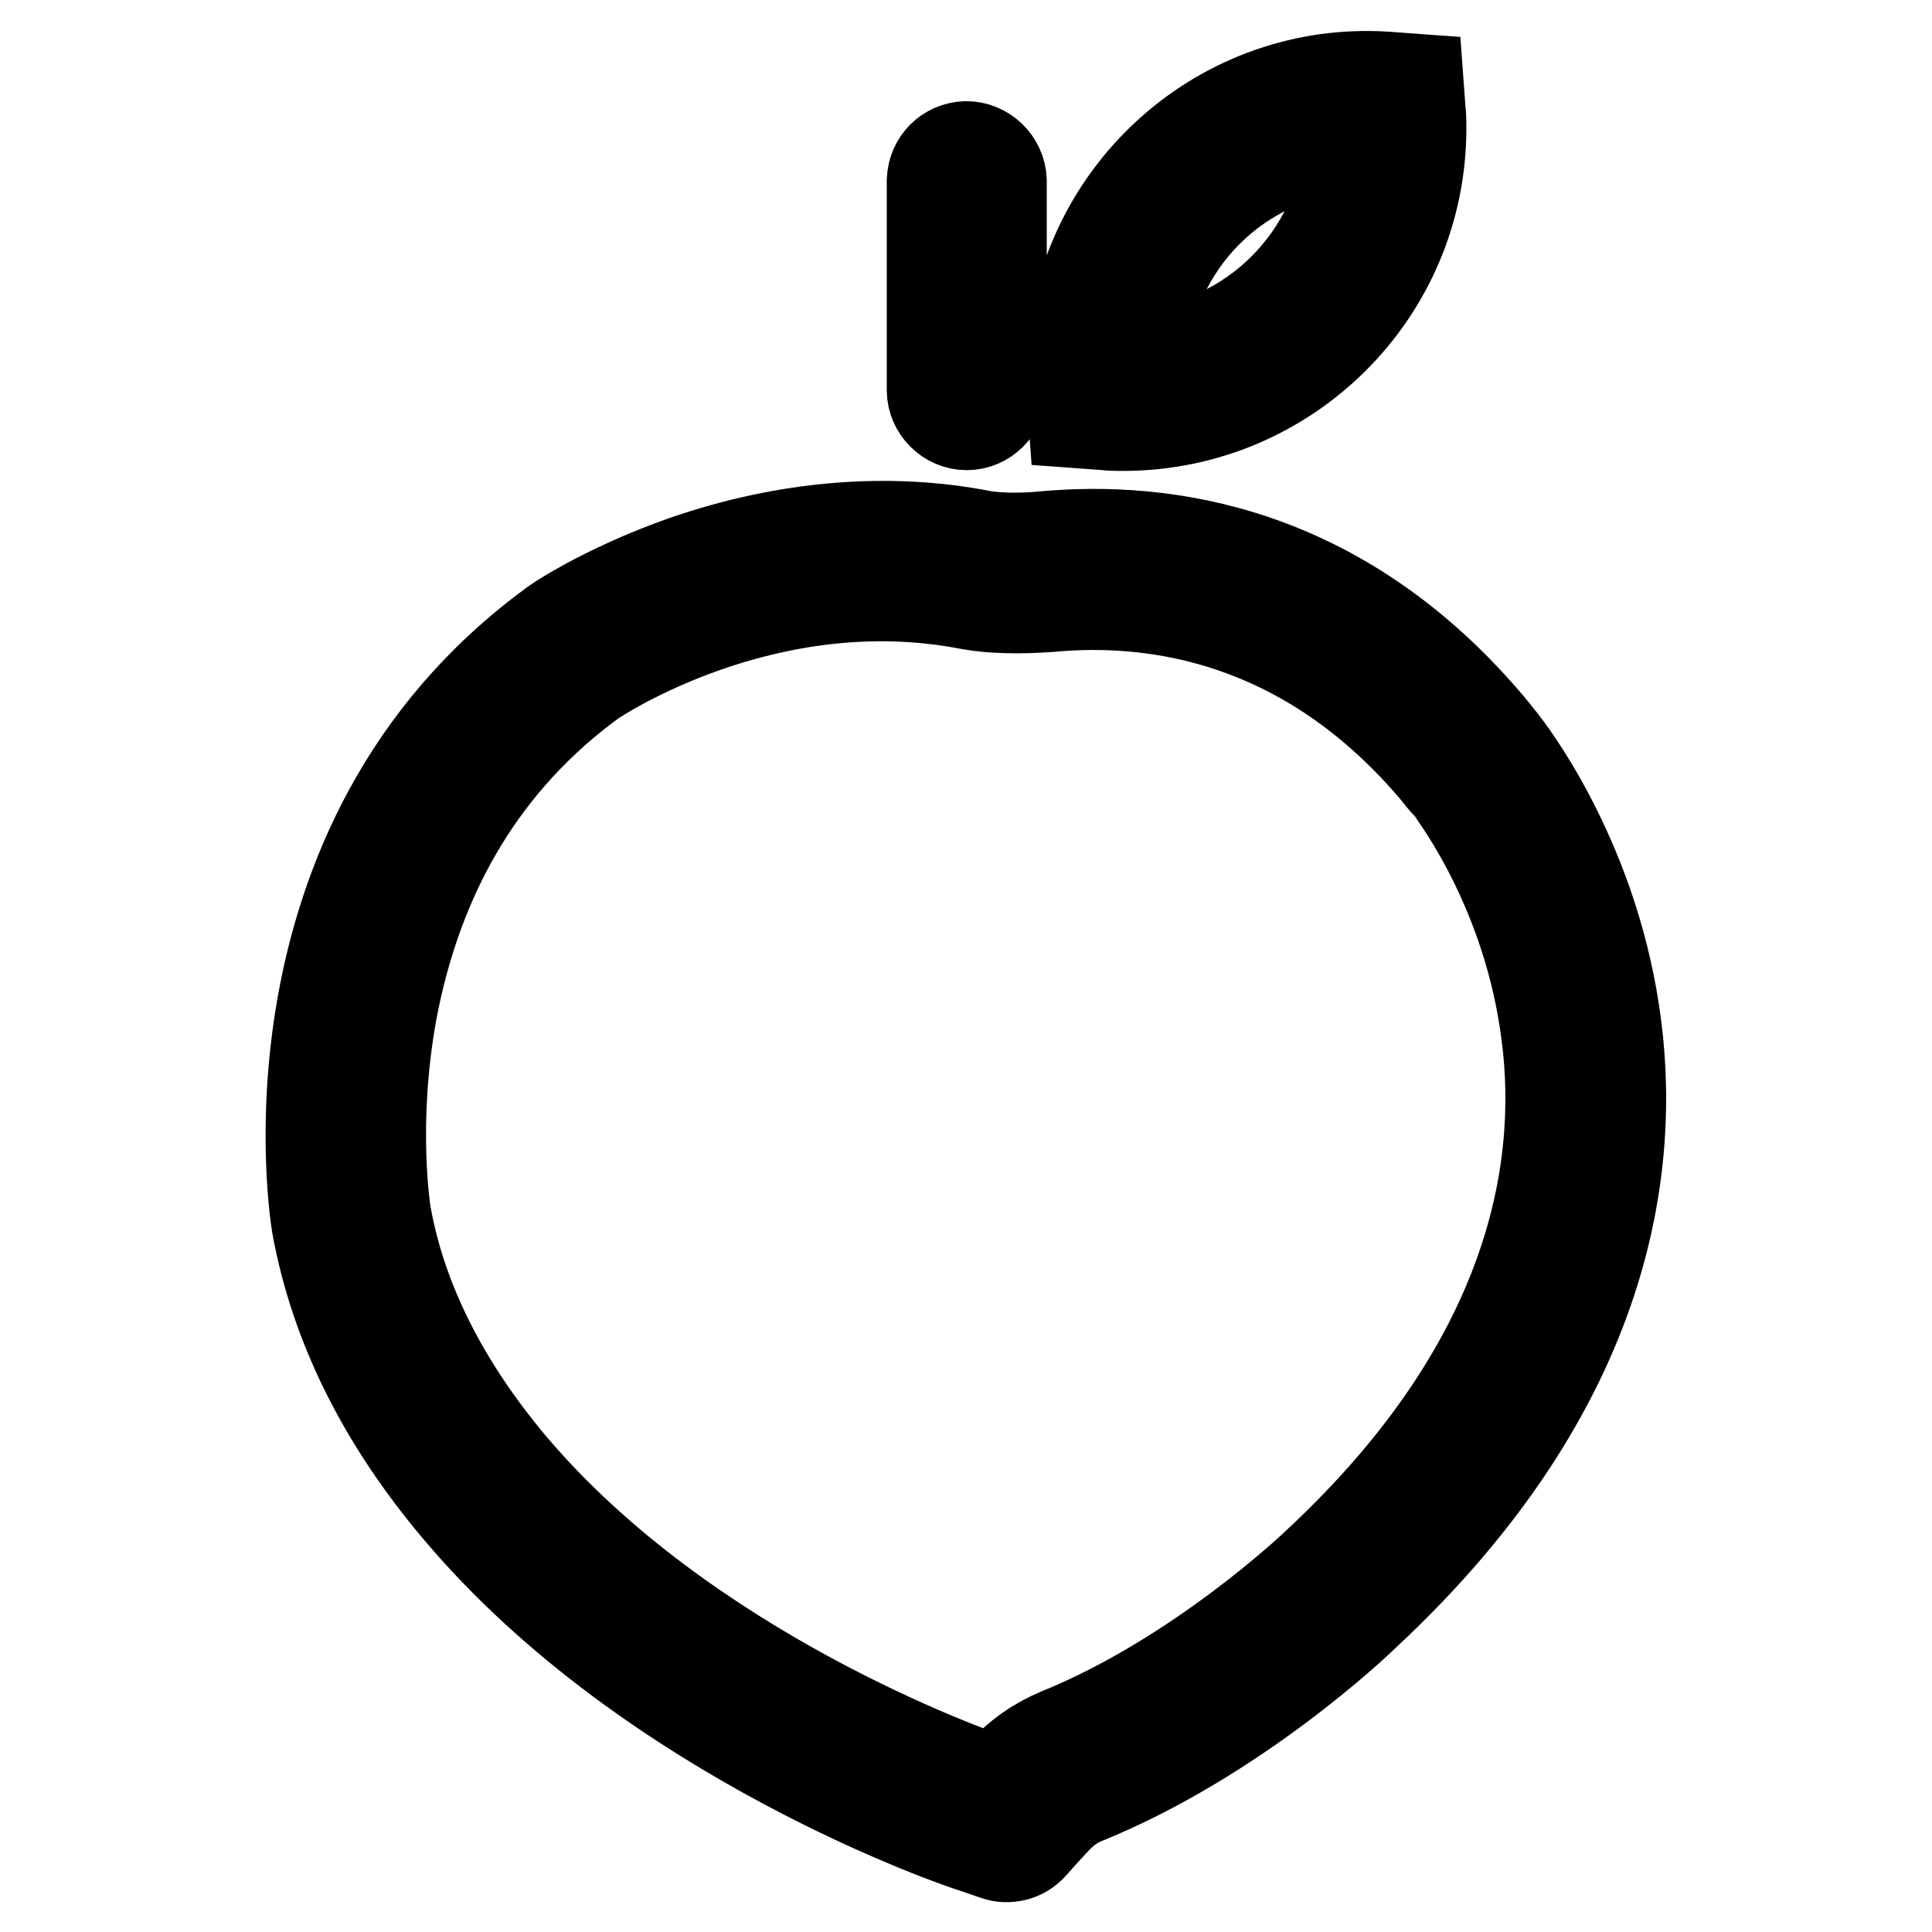
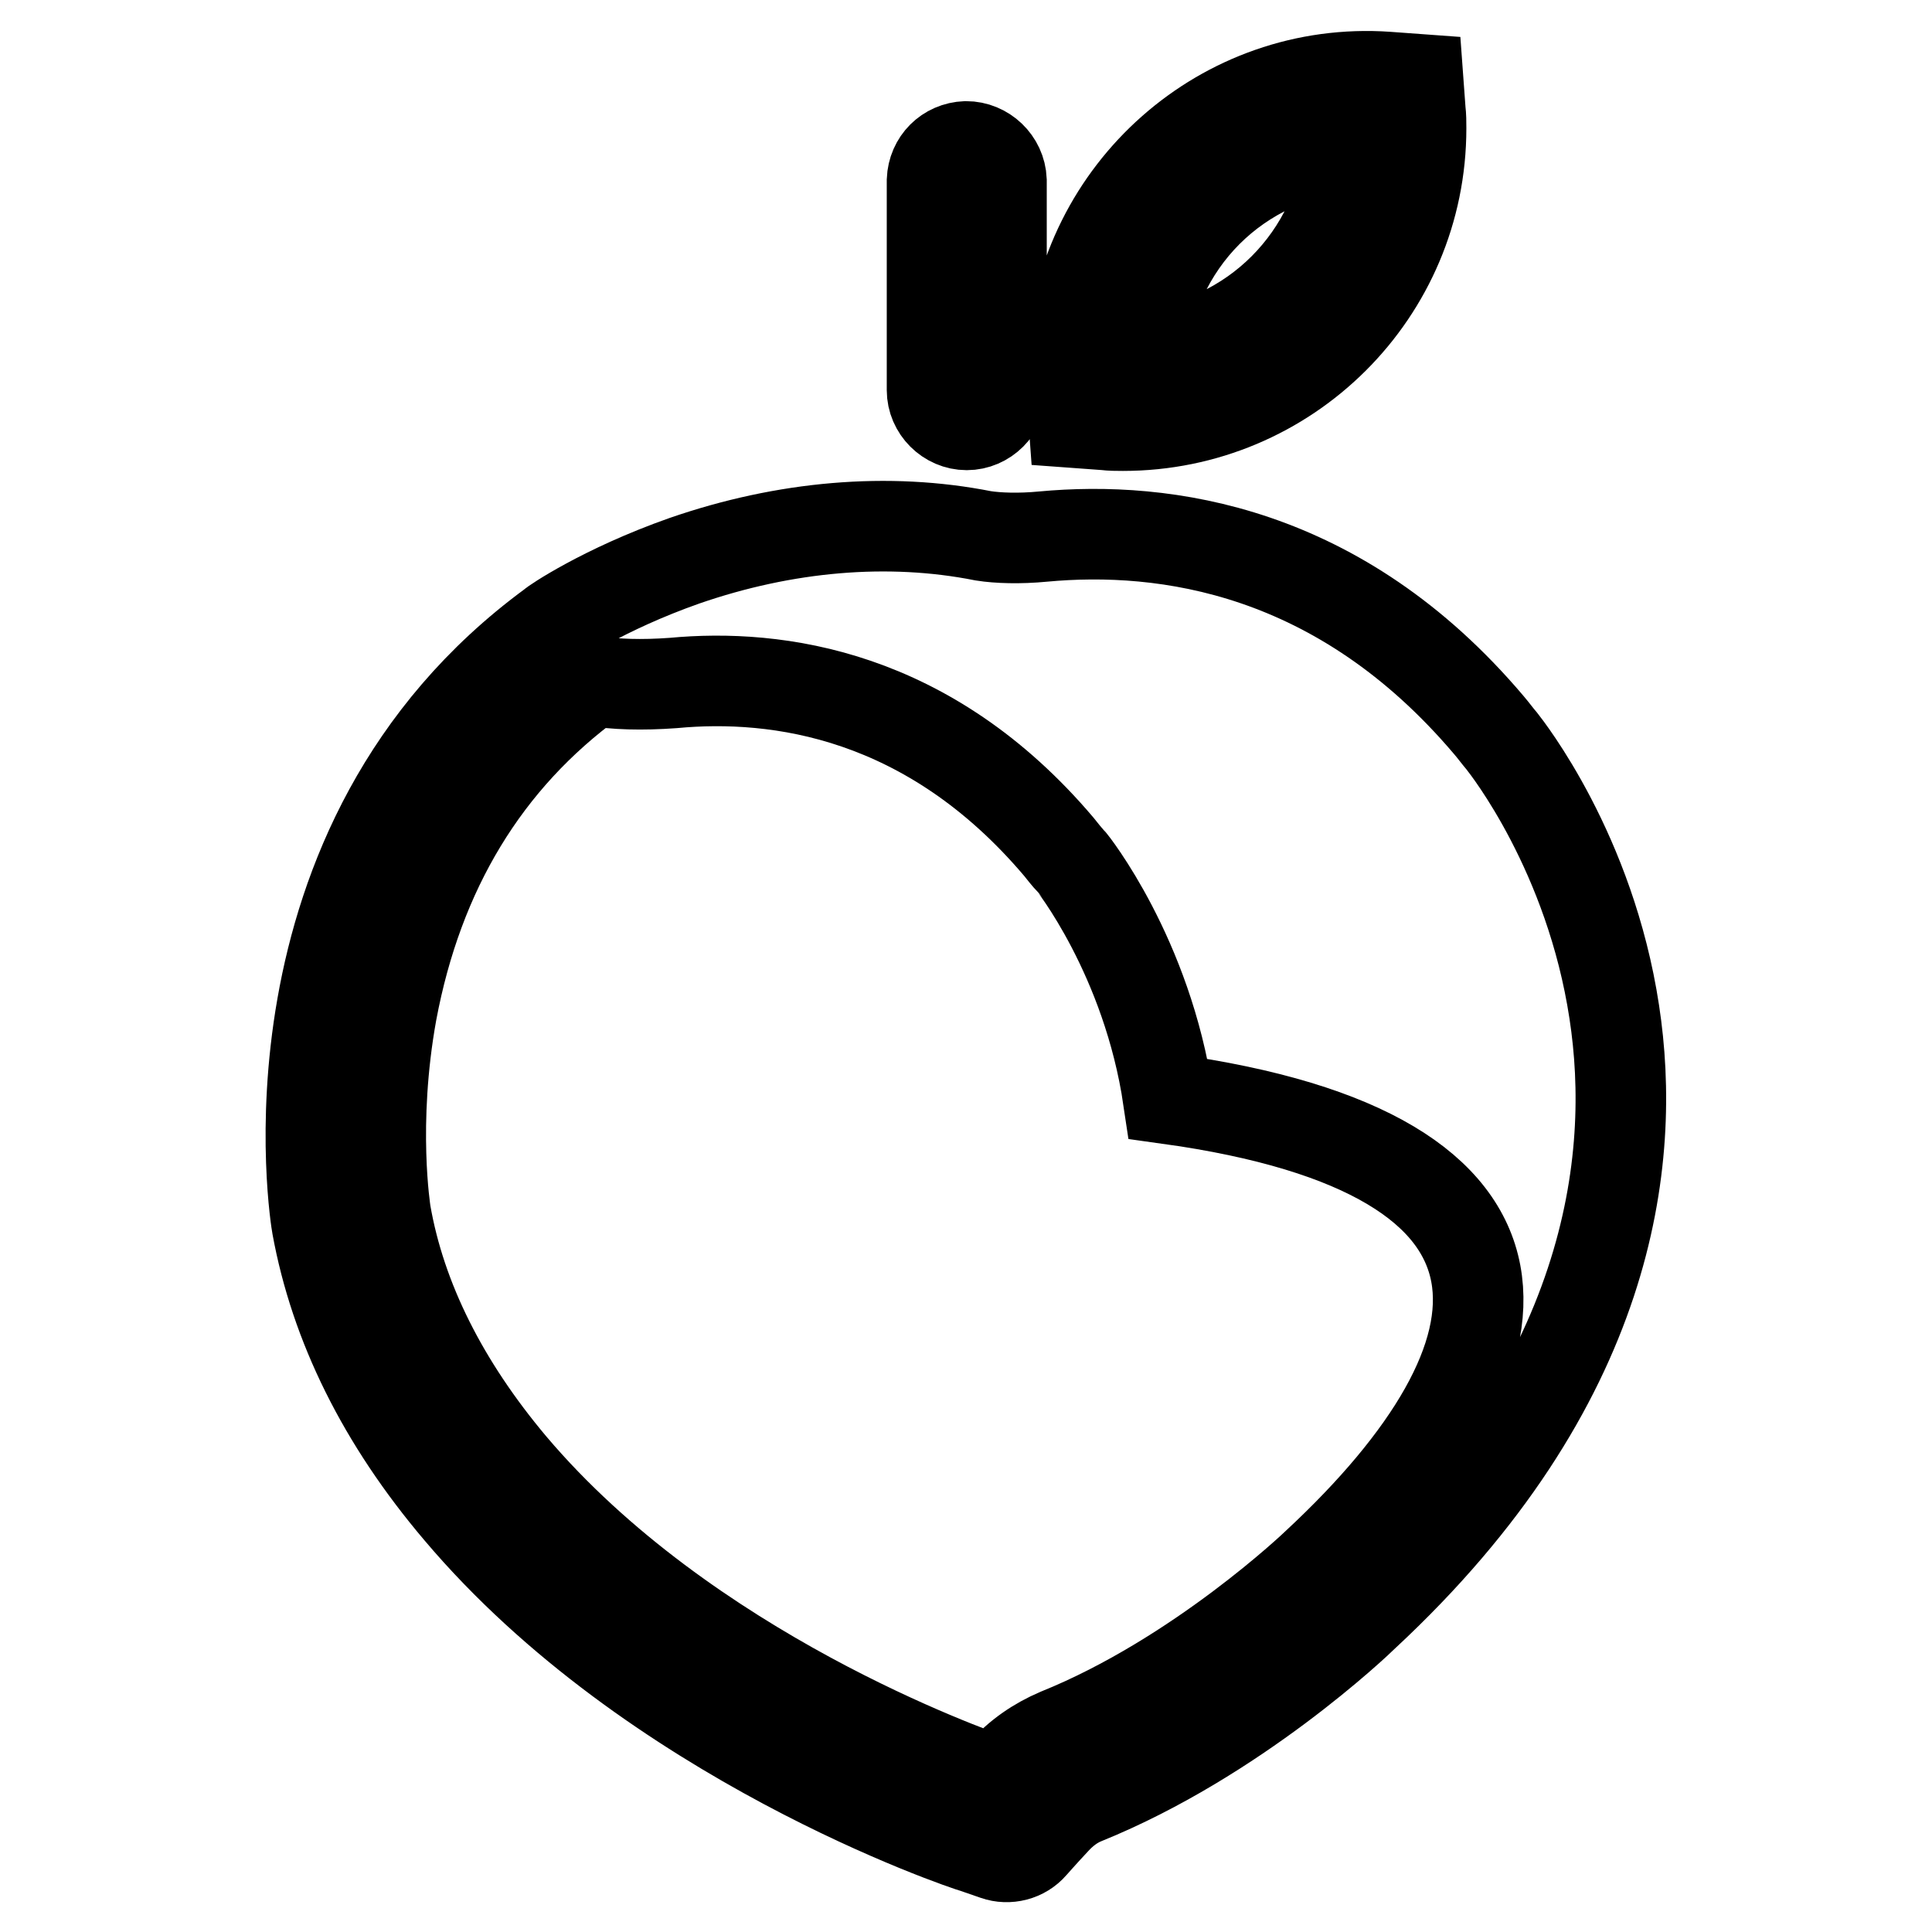
<svg xmlns="http://www.w3.org/2000/svg" version="1.1" x="0px" y="0px" viewBox="0 0 256 256" enable-background="new 0 0 256 256" xml:space="preserve">
  <g>
-     <path stroke-width="12" fill-opacity="0" stroke="#000000" d="M128.1,56.3c2.5,0,4.6-2.1,4.6-4.6c0,0,0,0,0,0V23.9c-0.1-2.5-2.2-4.5-4.7-4.5c-2.5,0.1-4.4,2-4.5,4.5v27.8 C123.5,54.2,125.6,56.3,128.1,56.3C128.1,56.3,128.1,56.3,128.1,56.3z M142.3,56l4.1,0.3c0.8,0.1,1.6,0.1,2.4,0.1 c21.8,0,39.5-17.6,39.5-39.4c0-0.8,0-1.6-0.1-2.4l-0.3-4.1l-4.1-0.3C162.1,8.7,143.4,25.3,142,47c-0.1,1.6-0.1,3.2,0,4.9L142.3,56z  M160,28.1c5-5,11.7-8.1,18.8-8.7C177.6,34,166,45.7,151.3,46.9C151.9,39.8,155,33.1,160,28.1z M213.9,134.1 c-3.2-21.1-14.2-35-14.9-35.9c-0.6-0.7-1.1-1.4-1.7-2.1c-19.8-23.4-43-26.5-59.1-25c-3.1,0.3-6,0.2-7.9-0.1 c-12.6-2.5-26.3-1.3-39.6,3.3c-10.8,3.8-17.5,8.4-17.5,8.5c-39.7,29.1-31.3,79.1-31.2,79.6c2.4,13.2,8.7,25.9,18.8,37.8 c25.6,30.3,66.7,44.2,68.5,44.7l2.6,0.9c1.7,0.6,3.7,0.1,4.9-1.3c0,0,1.5-1.7,3-3.3c1.1-1.2,2.4-2.2,3.9-2.8 c20-8.1,36.1-23.4,37.1-24.4C213.6,183.5,216.9,153.7,213.9,134.1z M174.5,207.2L174.5,207.2c-0.2,0.2-15.7,15-34.3,22.5 c-2.8,1.2-5.3,2.9-7.3,5.2l-1,1.1c-3.7-1.3-40.9-14.4-64.1-41.8c-9-10.7-14.7-22-16.7-33.5c0-0.1-1.9-11.7,0.8-26.6 c3.5-18.7,12.4-33.5,26.7-43.9c0.5-0.3,22.9-15.4,49.9-10.1c2.8,0.5,6.5,0.6,10.6,0.3c13.8-1.3,33.9,1.4,51.1,21.7 c0.5,0.6,1,1.3,1.6,1.9c0,0,0,0,0,0c0.1,0.1,10.1,12.6,12.9,31.5C207.4,152.9,204.3,179.5,174.5,207.2L174.5,207.2z" />
+     <path stroke-width="12" fill-opacity="0" stroke="#000000" d="M128.1,56.3c2.5,0,4.6-2.1,4.6-4.6c0,0,0,0,0,0V23.9c-0.1-2.5-2.2-4.5-4.7-4.5c-2.5,0.1-4.4,2-4.5,4.5v27.8 C123.5,54.2,125.6,56.3,128.1,56.3C128.1,56.3,128.1,56.3,128.1,56.3z M142.3,56l4.1,0.3c0.8,0.1,1.6,0.1,2.4,0.1 c21.8,0,39.5-17.6,39.5-39.4c0-0.8,0-1.6-0.1-2.4l-0.3-4.1l-4.1-0.3C162.1,8.7,143.4,25.3,142,47c-0.1,1.6-0.1,3.2,0,4.9L142.3,56z  M160,28.1c5-5,11.7-8.1,18.8-8.7C177.6,34,166,45.7,151.3,46.9C151.9,39.8,155,33.1,160,28.1z M213.9,134.1 c-3.2-21.1-14.2-35-14.9-35.9c-0.6-0.7-1.1-1.4-1.7-2.1c-19.8-23.4-43-26.5-59.1-25c-3.1,0.3-6,0.2-7.9-0.1 c-12.6-2.5-26.3-1.3-39.6,3.3c-10.8,3.8-17.5,8.4-17.5,8.5c-39.7,29.1-31.3,79.1-31.2,79.6c2.4,13.2,8.7,25.9,18.8,37.8 c25.6,30.3,66.7,44.2,68.5,44.7l2.6,0.9c1.7,0.6,3.7,0.1,4.9-1.3c0,0,1.5-1.7,3-3.3c1.1-1.2,2.4-2.2,3.9-2.8 c20-8.1,36.1-23.4,37.1-24.4C213.6,183.5,216.9,153.7,213.9,134.1z M174.5,207.2L174.5,207.2c-0.2,0.2-15.7,15-34.3,22.5 c-2.8,1.2-5.3,2.9-7.3,5.2l-1,1.1c-3.7-1.3-40.9-14.4-64.1-41.8c-9-10.7-14.7-22-16.7-33.5c0-0.1-1.9-11.7,0.8-26.6 c3.5-18.7,12.4-33.5,26.7-43.9c2.8,0.5,6.5,0.6,10.6,0.3c13.8-1.3,33.9,1.4,51.1,21.7 c0.5,0.6,1,1.3,1.6,1.9c0,0,0,0,0,0c0.1,0.1,10.1,12.6,12.9,31.5C207.4,152.9,204.3,179.5,174.5,207.2L174.5,207.2z" />
  </g>
</svg>